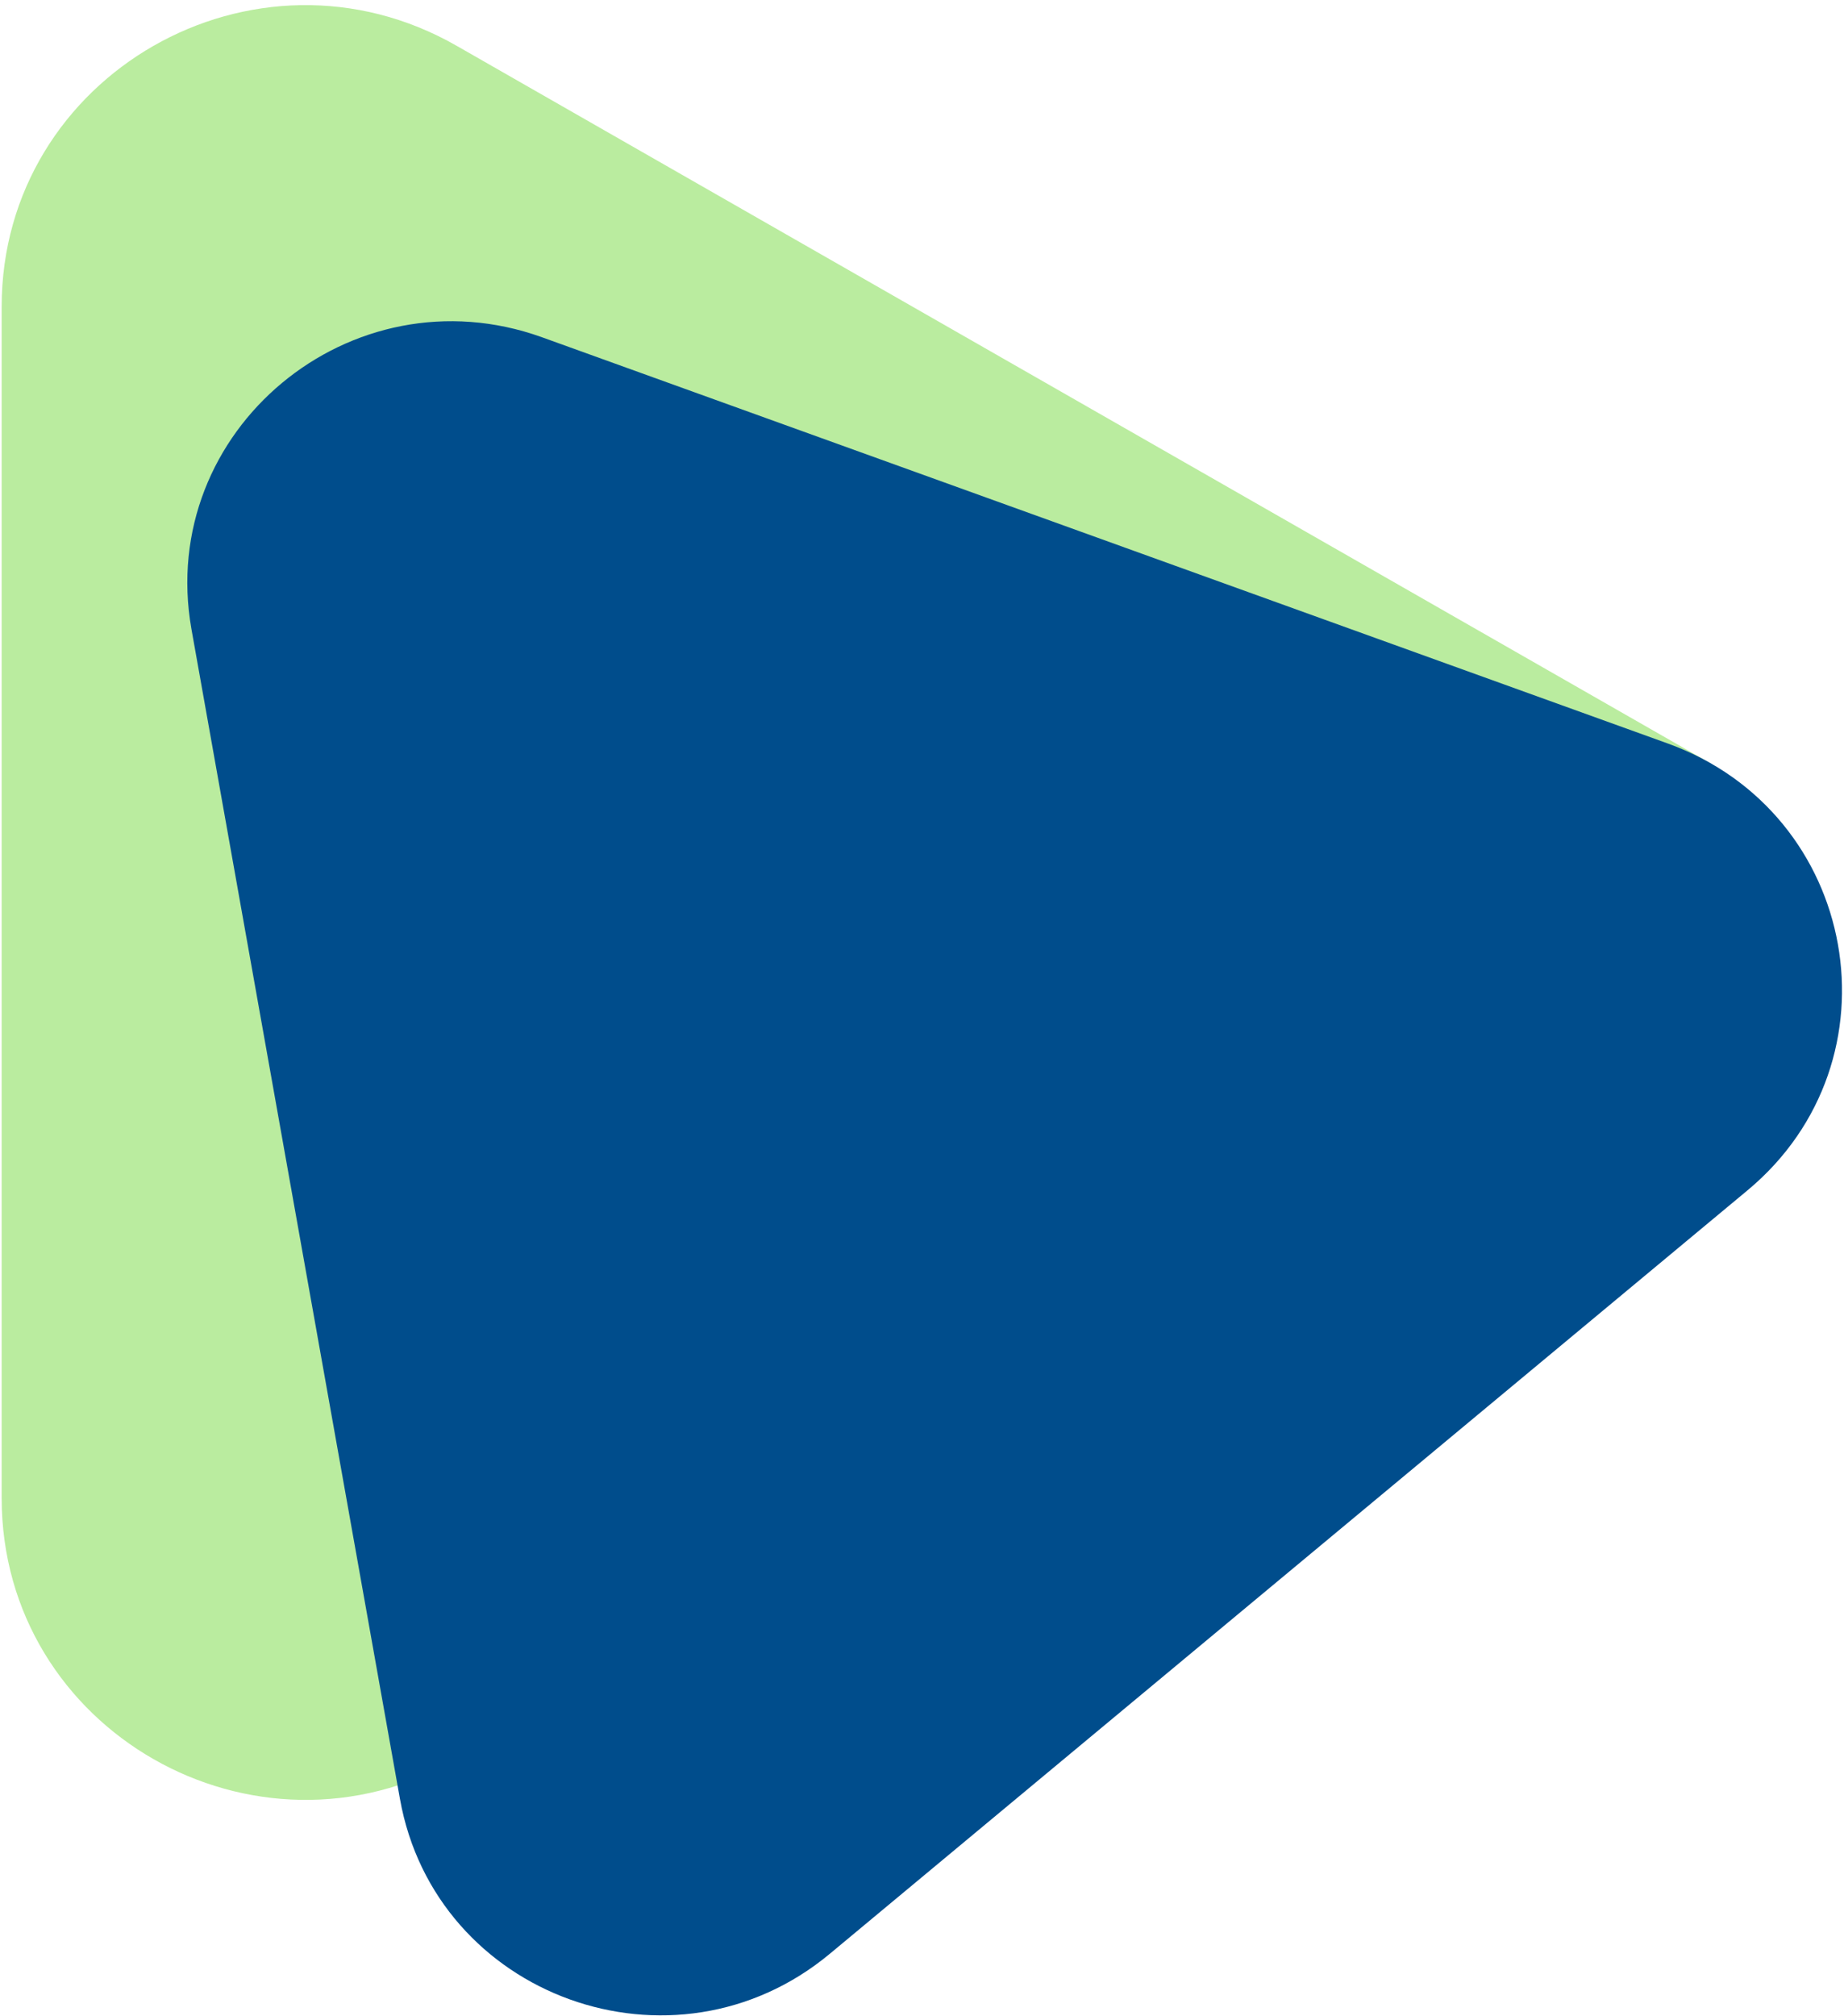
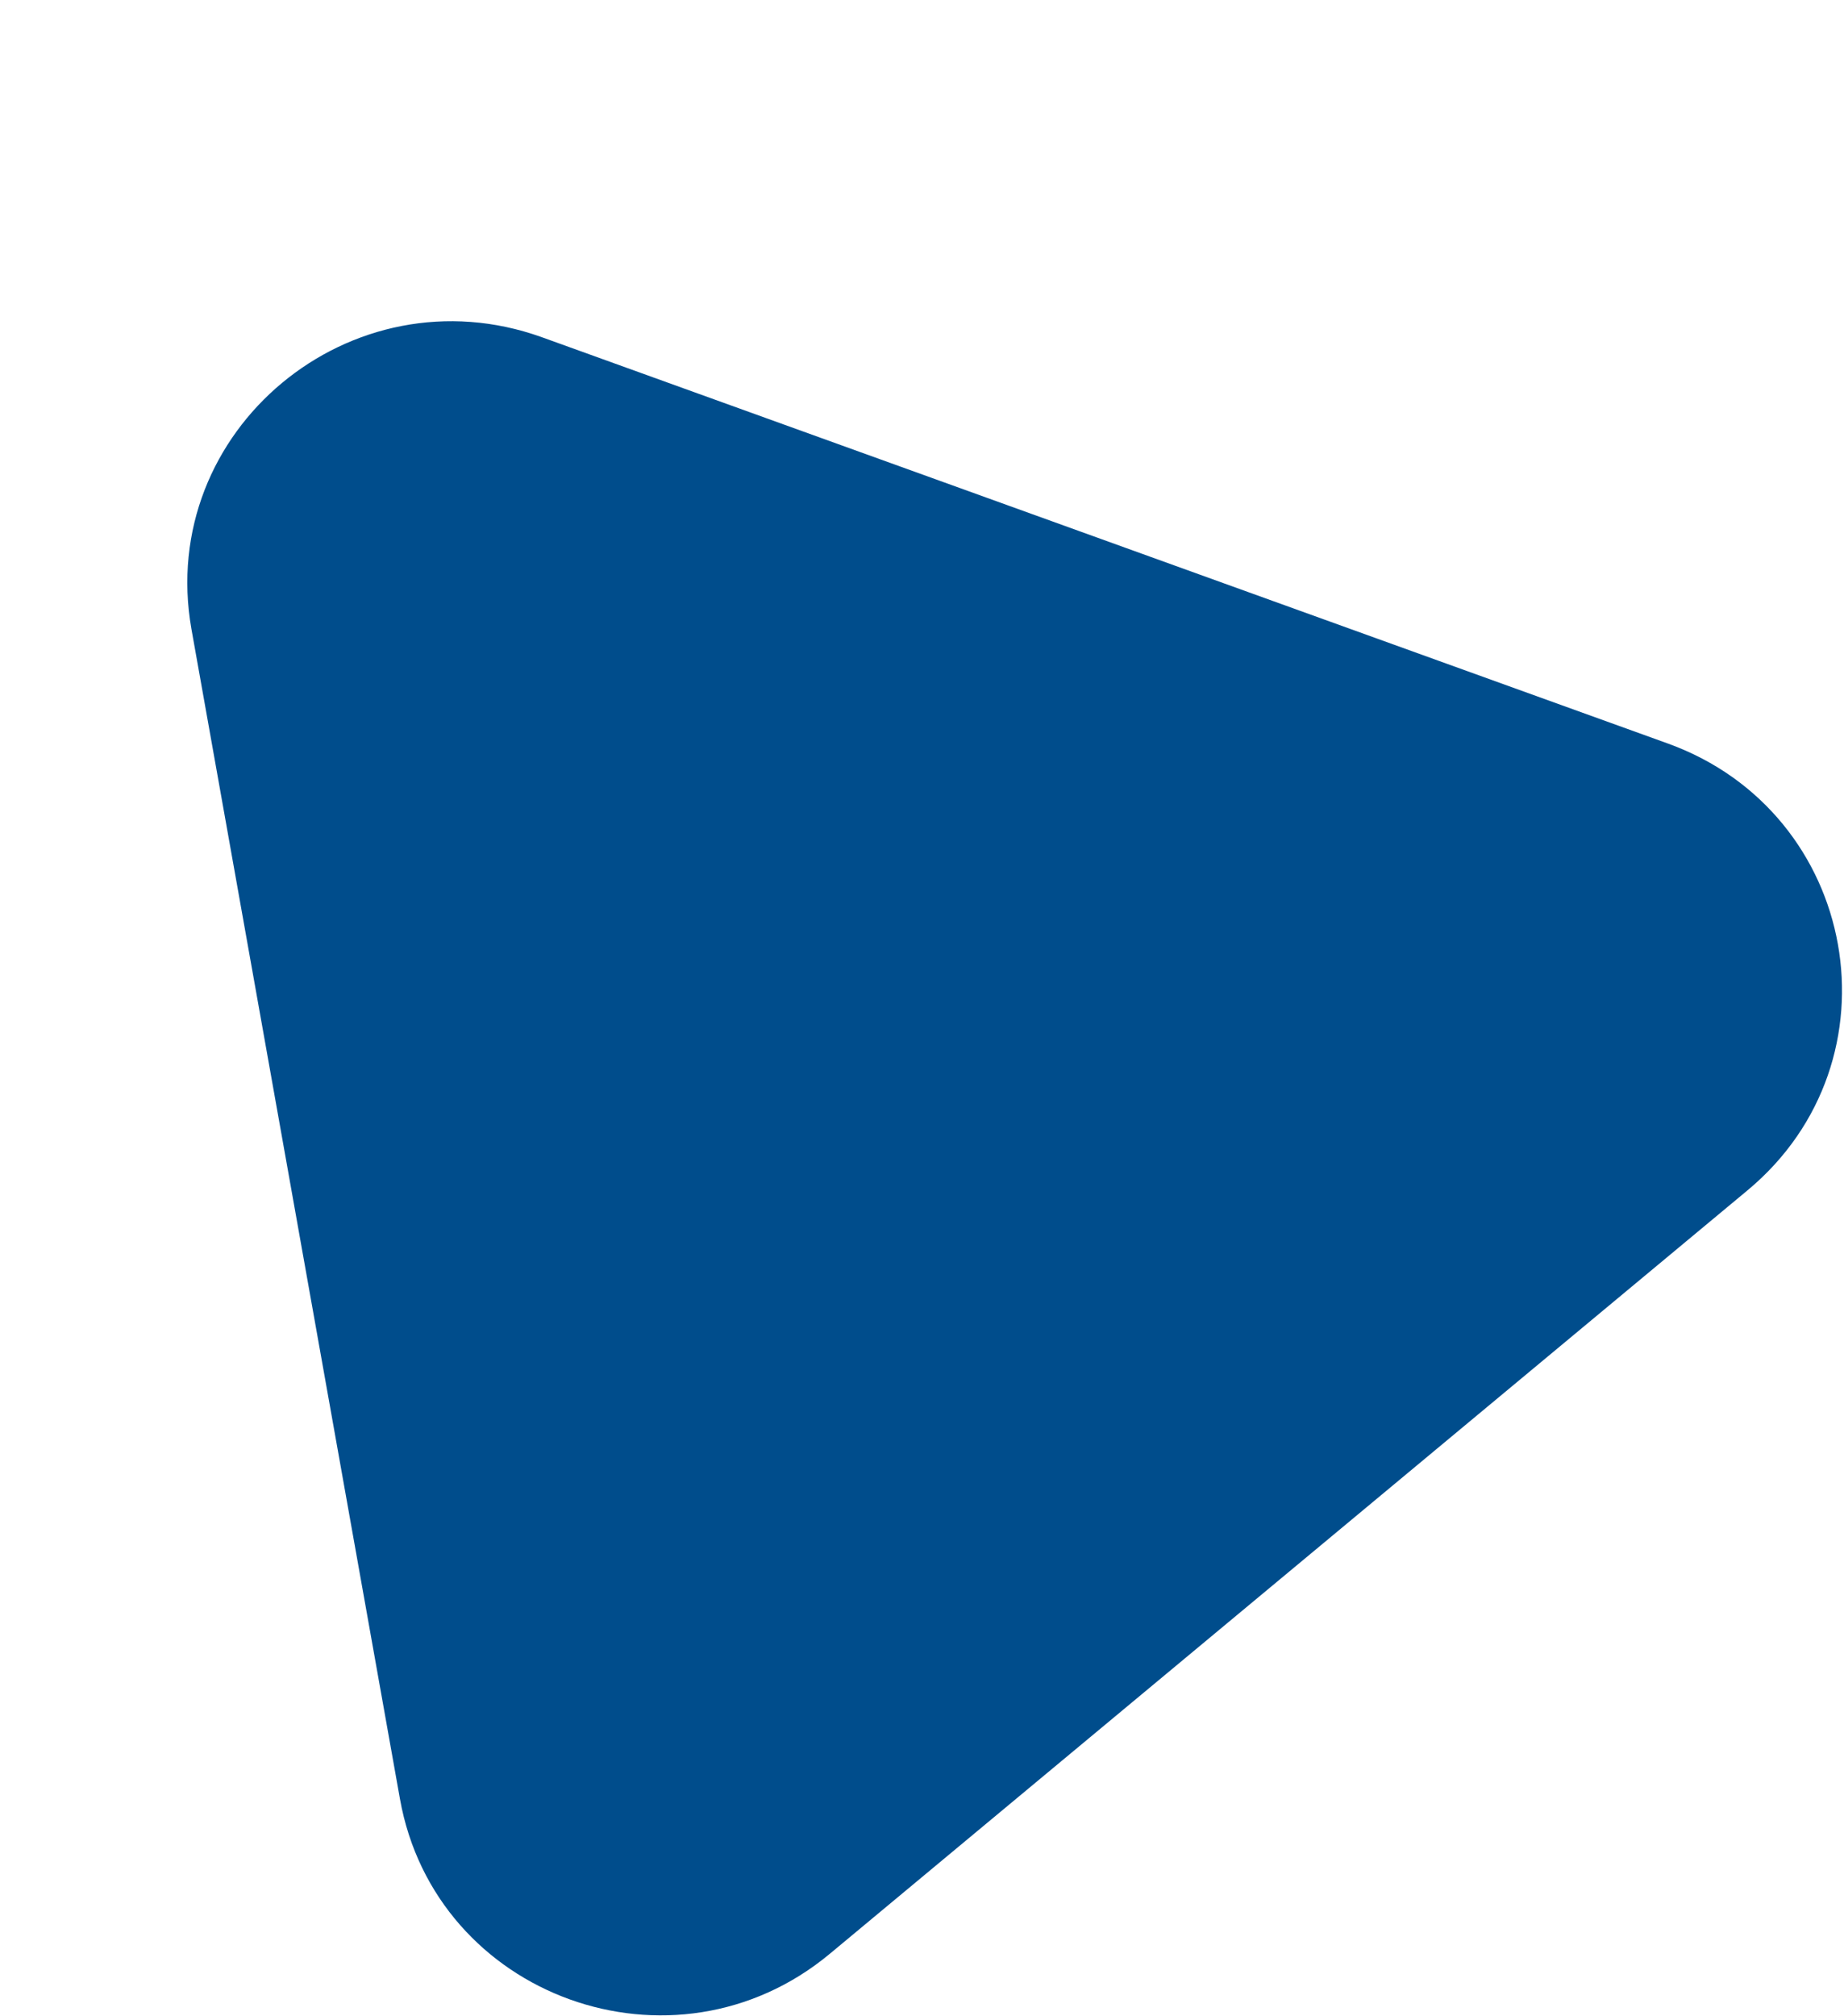
<svg xmlns="http://www.w3.org/2000/svg" version="1.2" viewBox="0 0 1552 1696" width="1552" height="1696">
  <title>CMBN</title>
  <defs>

	</defs>
  <style>
		.s0 { fill: #baec9f } 
		.s1 { fill: #004d8c } 
	</style>
  <g id="Clip-Path: g3" clip-path="url(#cp1)">
    <g id="g3">
-       <path id="path2" class="s0" d="m384.8 1479.9c-170.5 97.5-383.4-24.3-383.4-219.6v-1002.3c0-194.9 212.9-317.1 383.4-219.2l1054.4 603.1z" />
      <path id="path3" fill-rule="evenodd" class="s1" d="m1470.8 1001.4l-772.4 642.3c-131.3 109.1-332.1 36.5-361.8-130.4l-175.5-984.2c-29.4-166.9 134.4-303.1 295-245.4l947.9 341.9c160.6 58.2 198.1 266.6 66.8 375.8z" />
    </g>
  </g>
</svg>